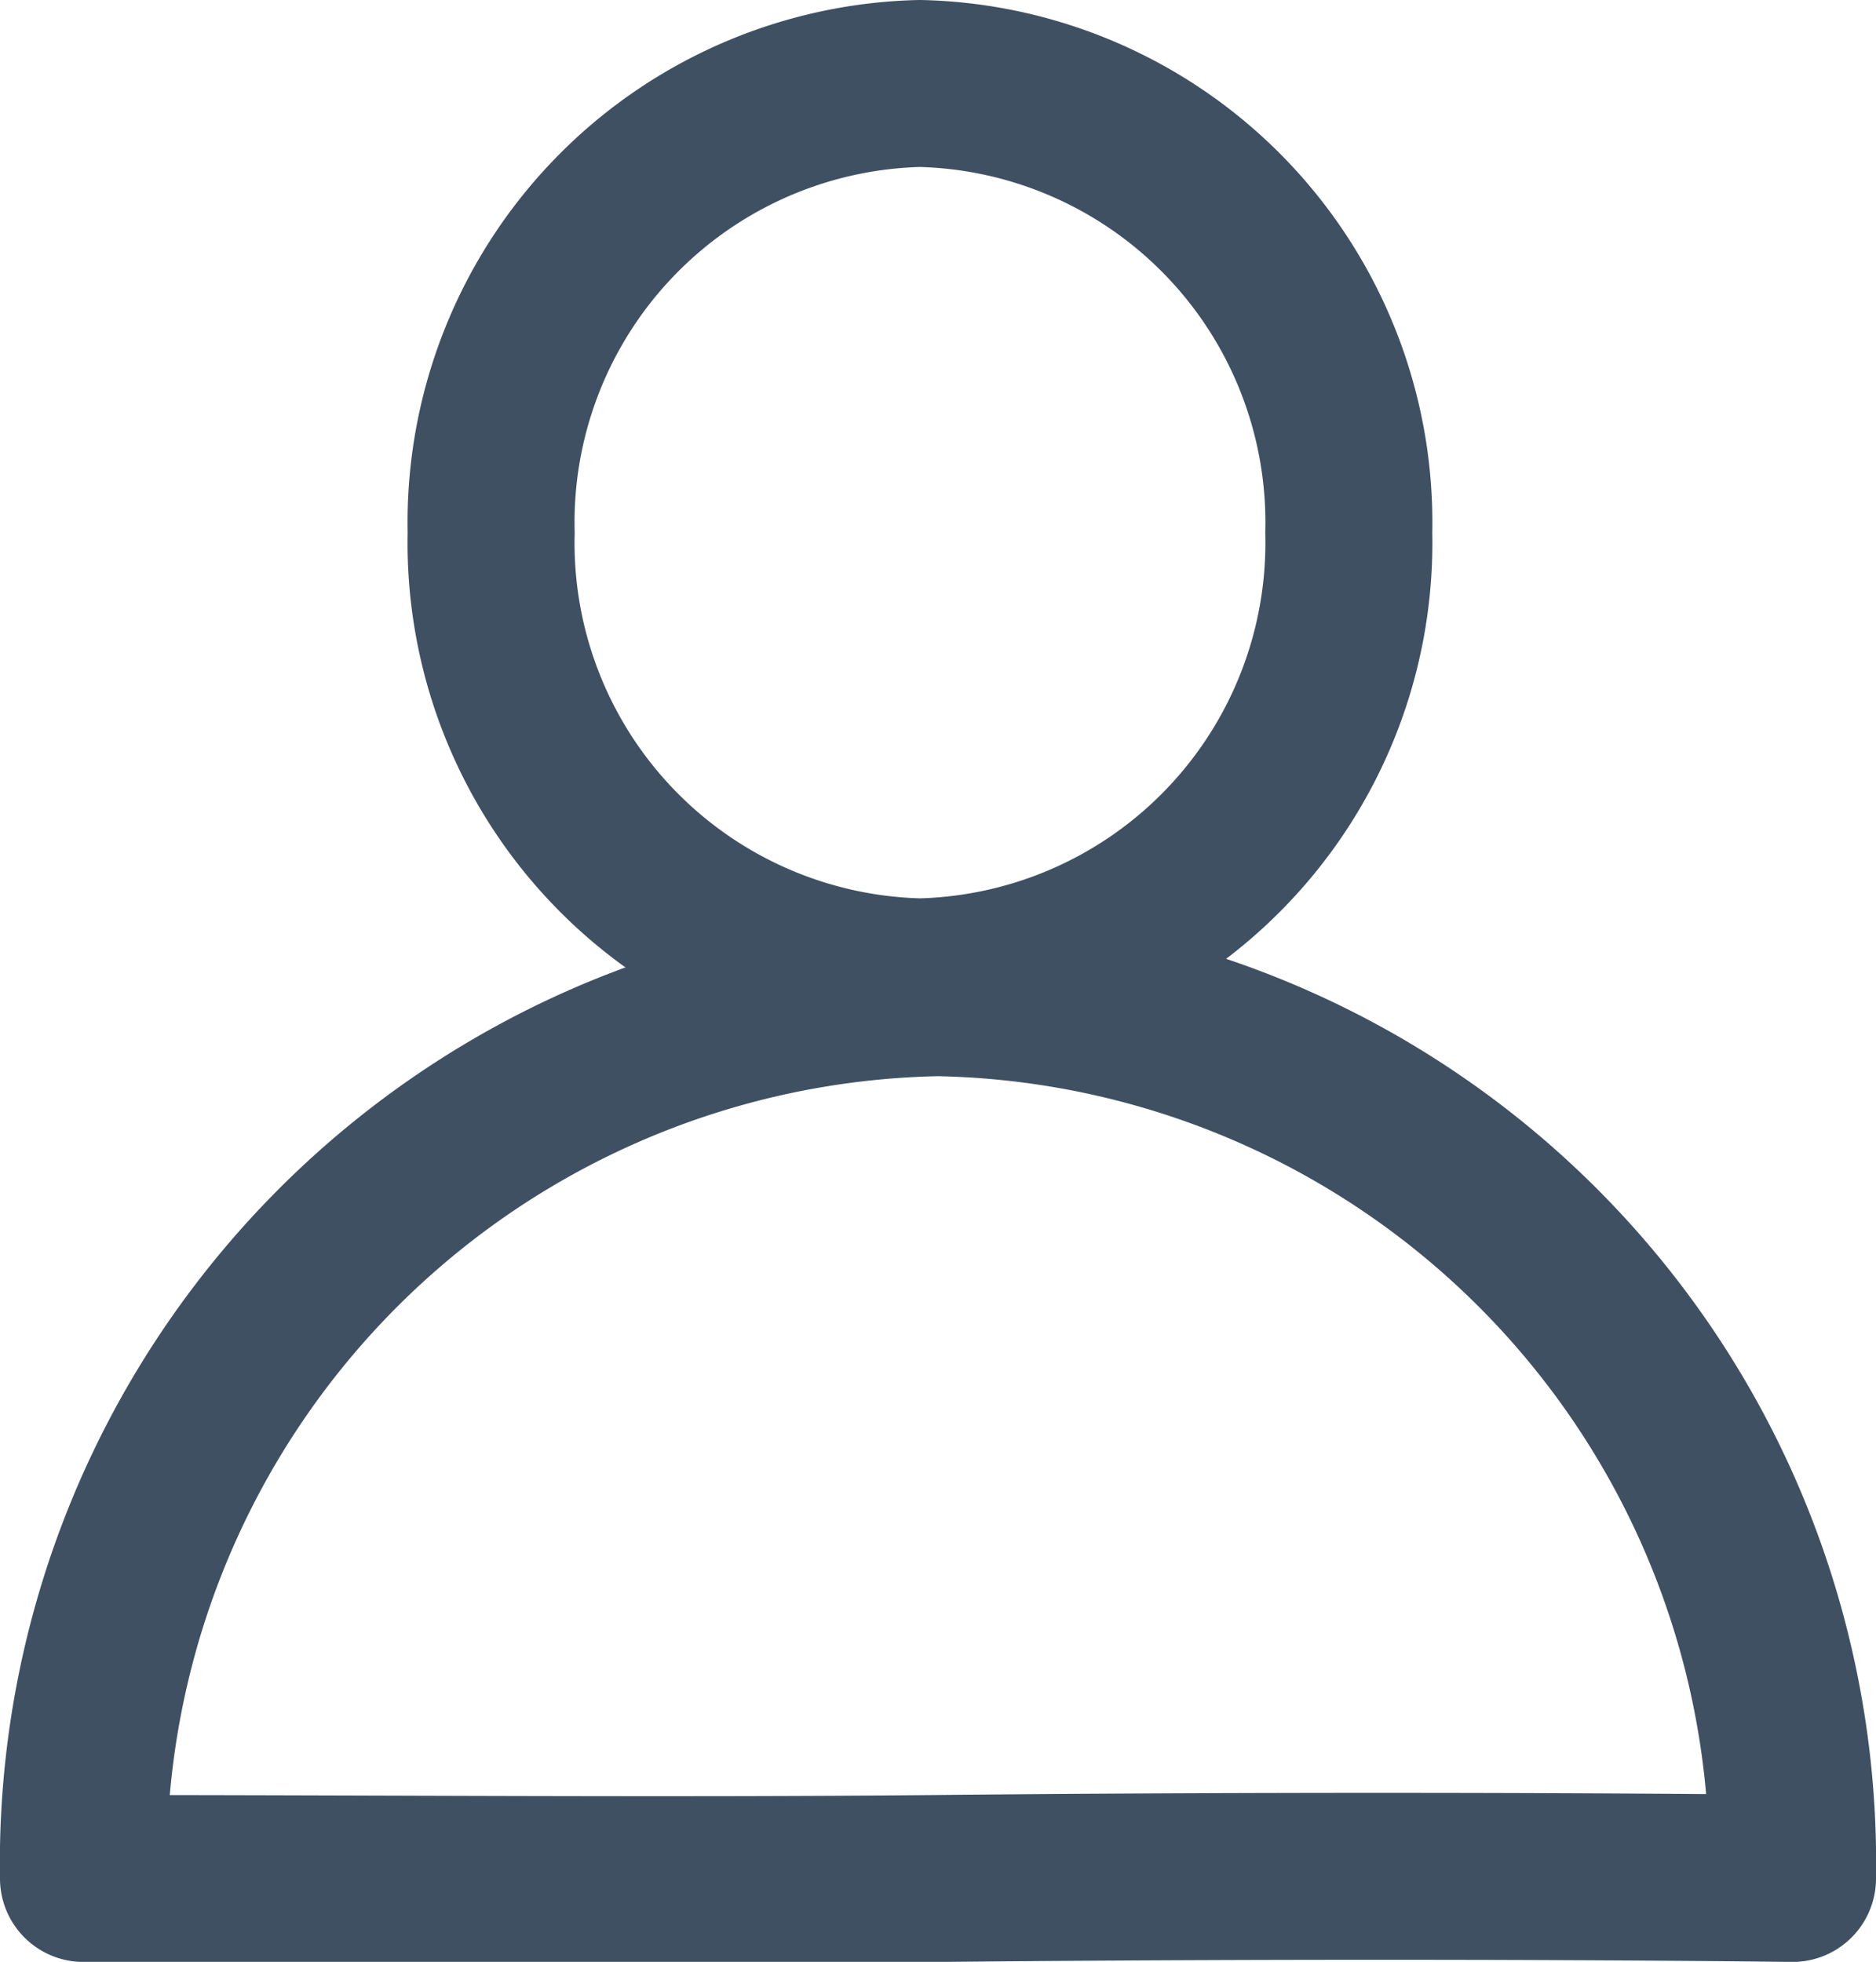
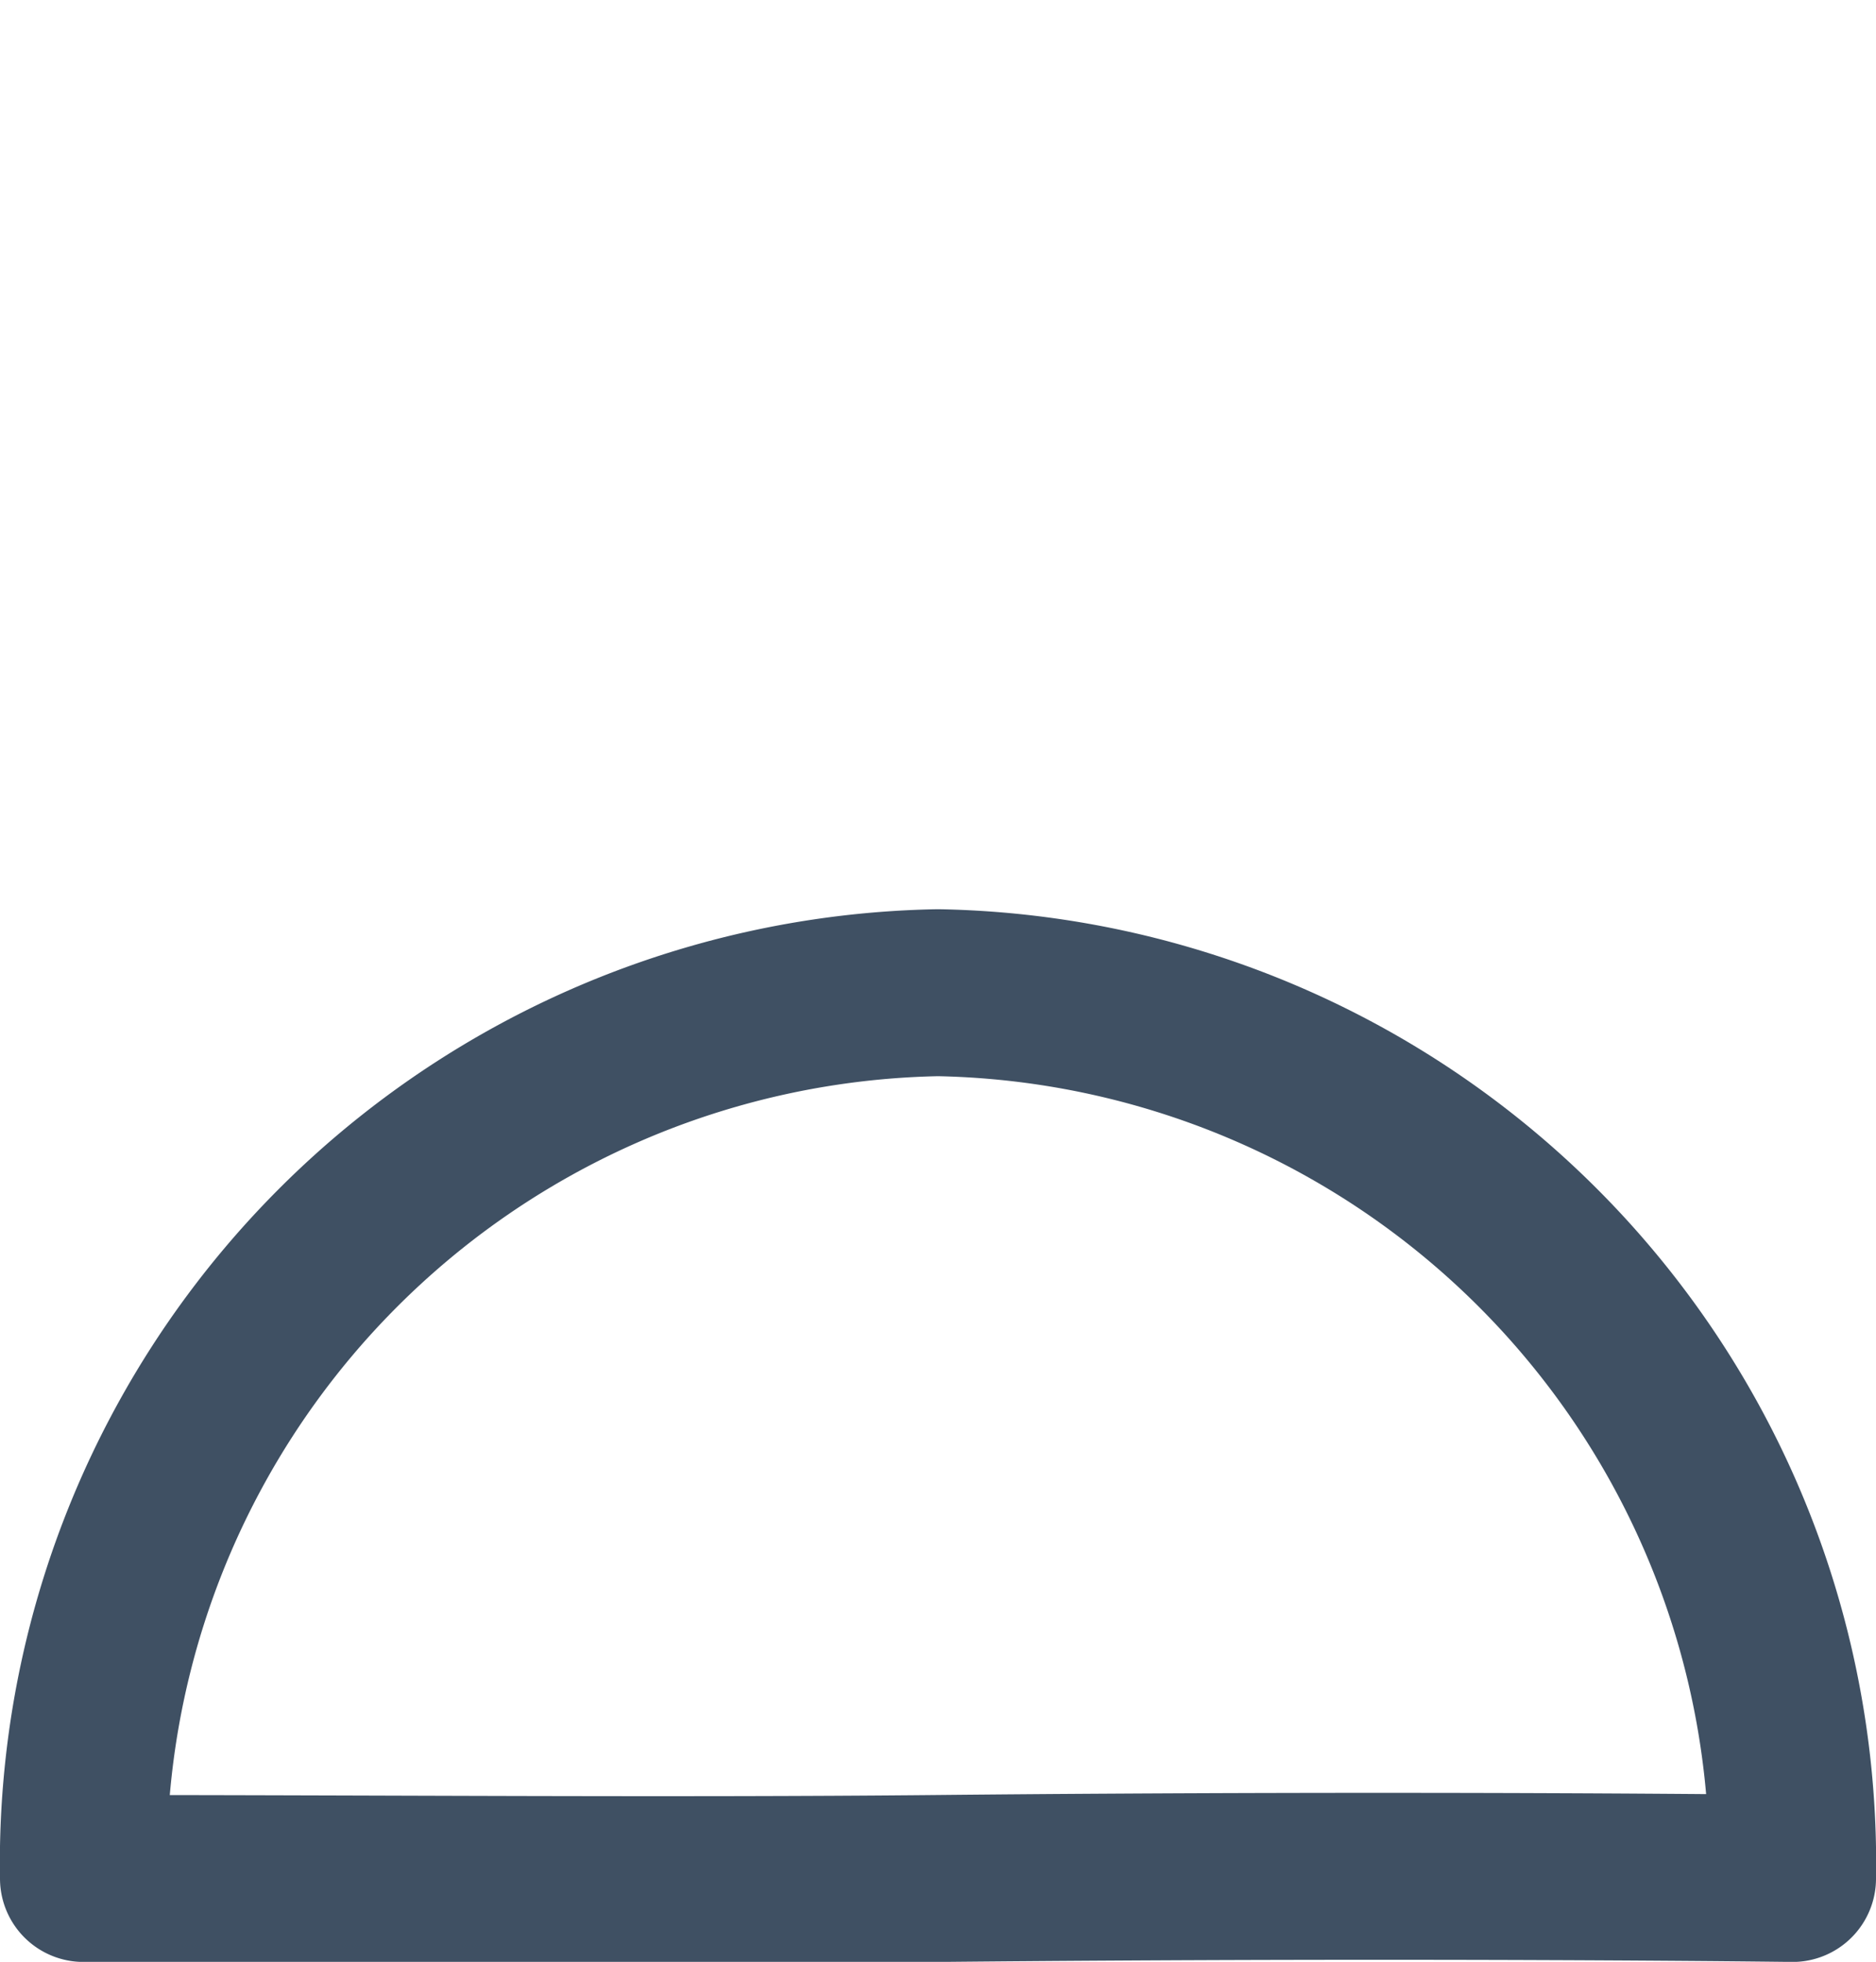
<svg xmlns="http://www.w3.org/2000/svg" width="22.47" height="23.502" viewBox="0 0 22.47 23.502">
  <g id="Group_11" data-name="Group 11" transform="translate(1 1)">
-     <path id="Stroke_3" data-name="Stroke 3" d="M5.136,0a5.26,5.26,0,0,1,5.136,5.381,5.26,5.26,0,0,1-5.136,5.381A5.26,5.26,0,0,1,0,5.381,5.26,5.26,0,0,1,5.136,0Z" transform="translate(4.883)" fill="none" stroke="#3f5063" stroke-linecap="round" stroke-linejoin="round" stroke-miterlimit="10" stroke-width="2" />
    <path id="Stroke_1" data-name="Stroke 1" d="M20.47,10.611A10.428,10.428,0,0,0,10.235,0,10.428,10.428,0,0,0,0,10.611c3.534,0,6.979.032,10.235,0C16.179,10.553,20.47,10.611,20.47,10.611Z" transform="translate(0 10.892)" fill="none" stroke="#3f5063" stroke-linecap="round" stroke-linejoin="round" stroke-miterlimit="10" stroke-width="2" />
  </g>
</svg>